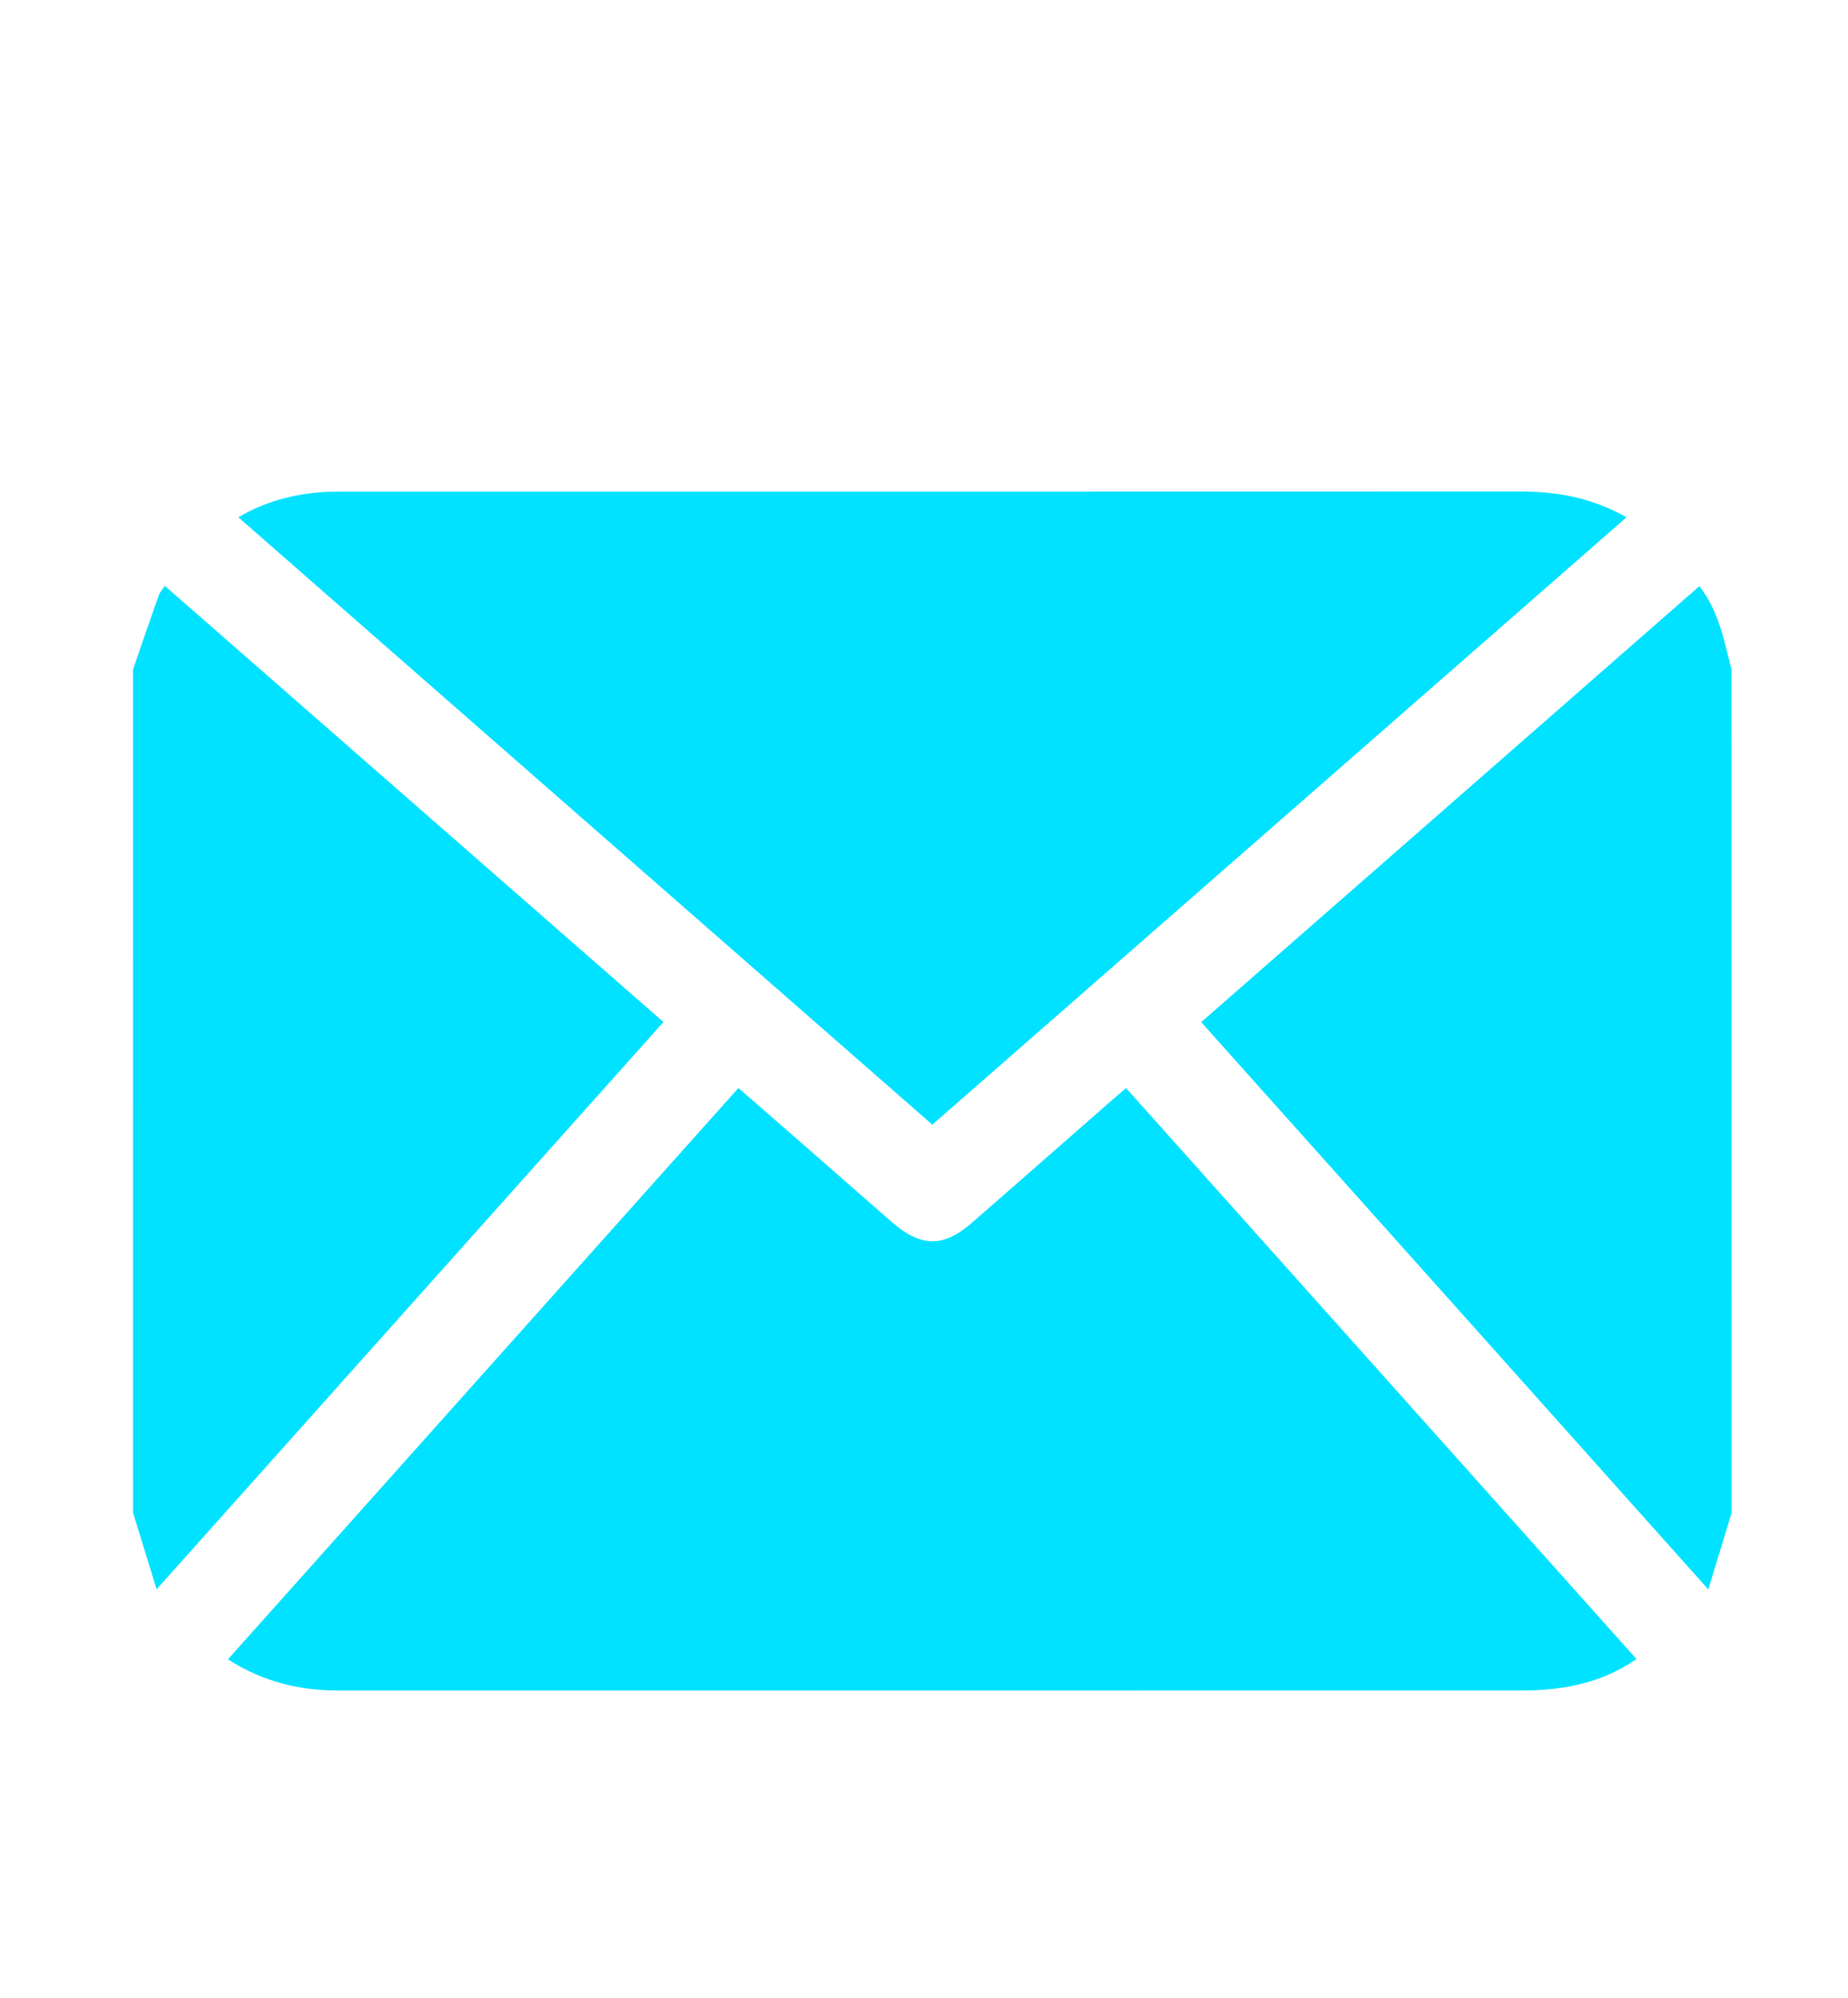
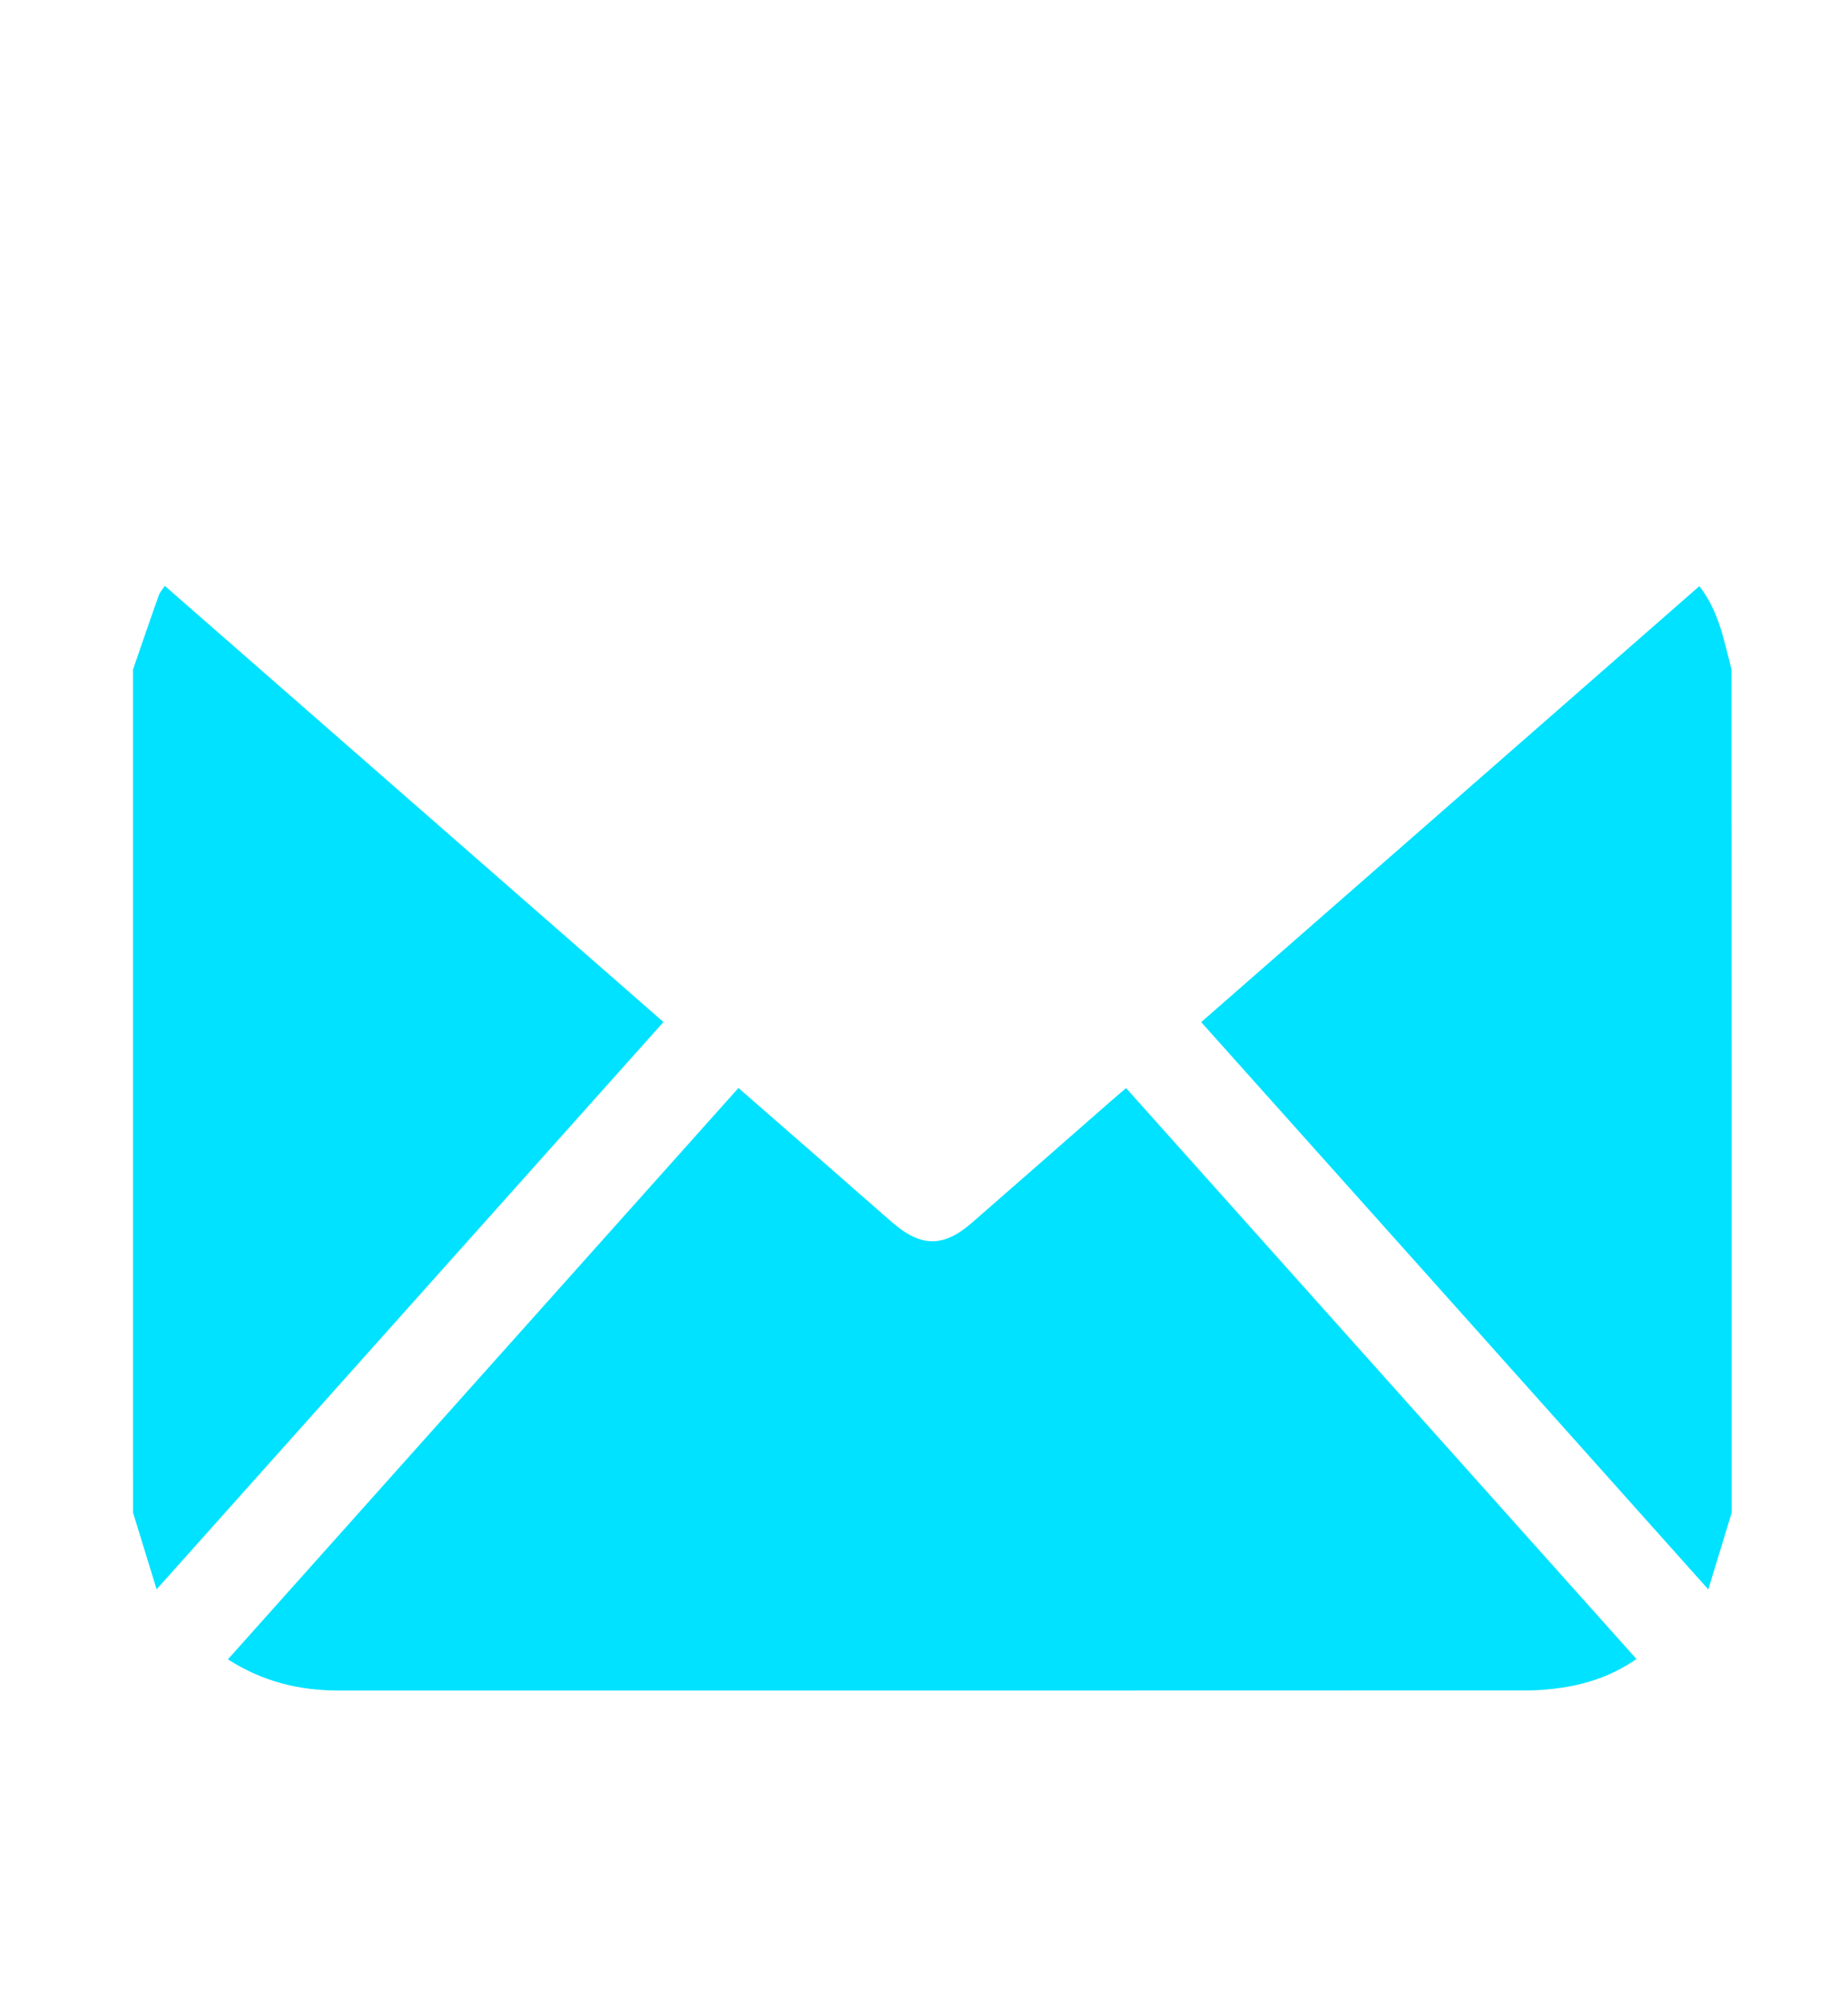
<svg xmlns="http://www.w3.org/2000/svg" version="1.1" id="Layer_1" x="0px" y="0px" width="110px" height="118.918px" viewBox="-597.004 549.36 110 118.918" enable-background="new -597.004 549.36 110 118.918" xml:space="preserve">
  <g>
    <path fill="#00E2FF" d="M-493.928,639.402c-0.433,1.425-0.872,2.856-1.392,4.568c-10.182-11.401-20.145-22.542-30.185-33.767   c9.906-8.669,19.749-17.275,29.652-25.95c1.172,1.492,1.472,3.261,1.918,4.969C-493.928,605.944-493.928,622.674-493.928,639.402z" />
    <path fill="#00E2FF" d="M-589.088,589.222c0.511-1.484,1.017-2.971,1.542-4.442c0.059-0.167,0.192-0.303,0.352-0.545   c9.888,8.649,19.732,17.261,29.681,25.962c-9.998,11.197-19.97,22.346-30.169,33.767c-0.515-1.672-0.954-3.116-1.402-4.562   C-589.088,622.674-589.088,605.944-589.088,589.222z" />
    <path fill="#00E2FF" d="M-529.976,614.129c10.156,11.361,20.242,22.643,30.38,33.984c-1.385,0.966-2.856,1.465-4.415,1.704   c-0.706,0.106-1.418,0.167-2.131,0.167c-23.562,0.013-47.131,0.007-70.694,0.007c-2.333,0-4.522-0.52-6.601-1.858   c10.144-11.361,20.243-22.656,30.388-34.01c1.738,1.518,3.413,2.977,5.089,4.441c1.35,1.186,2.697,2.371,4.054,3.55   c1.726,1.498,3.051,1.512,4.753,0.033c2.803-2.444,5.601-4.901,8.391-7.346C-530.526,614.601-530.295,614.402-529.976,614.129z" />
-     <path fill="#00E2FF" d="M-582.816,580.152c1.572-0.923,3.17-1.343,4.848-1.488c0.457-0.037,0.924-0.037,1.387-0.037   c23.38,0,46.762,0,70.14-0.007c2.171,0,4.229,0.387,6.253,1.532c-13.802,12.08-27.53,24.091-41.321,36.154   C-555.284,604.253-568.998,592.253-582.816,580.152z" />
  </g>
</svg>